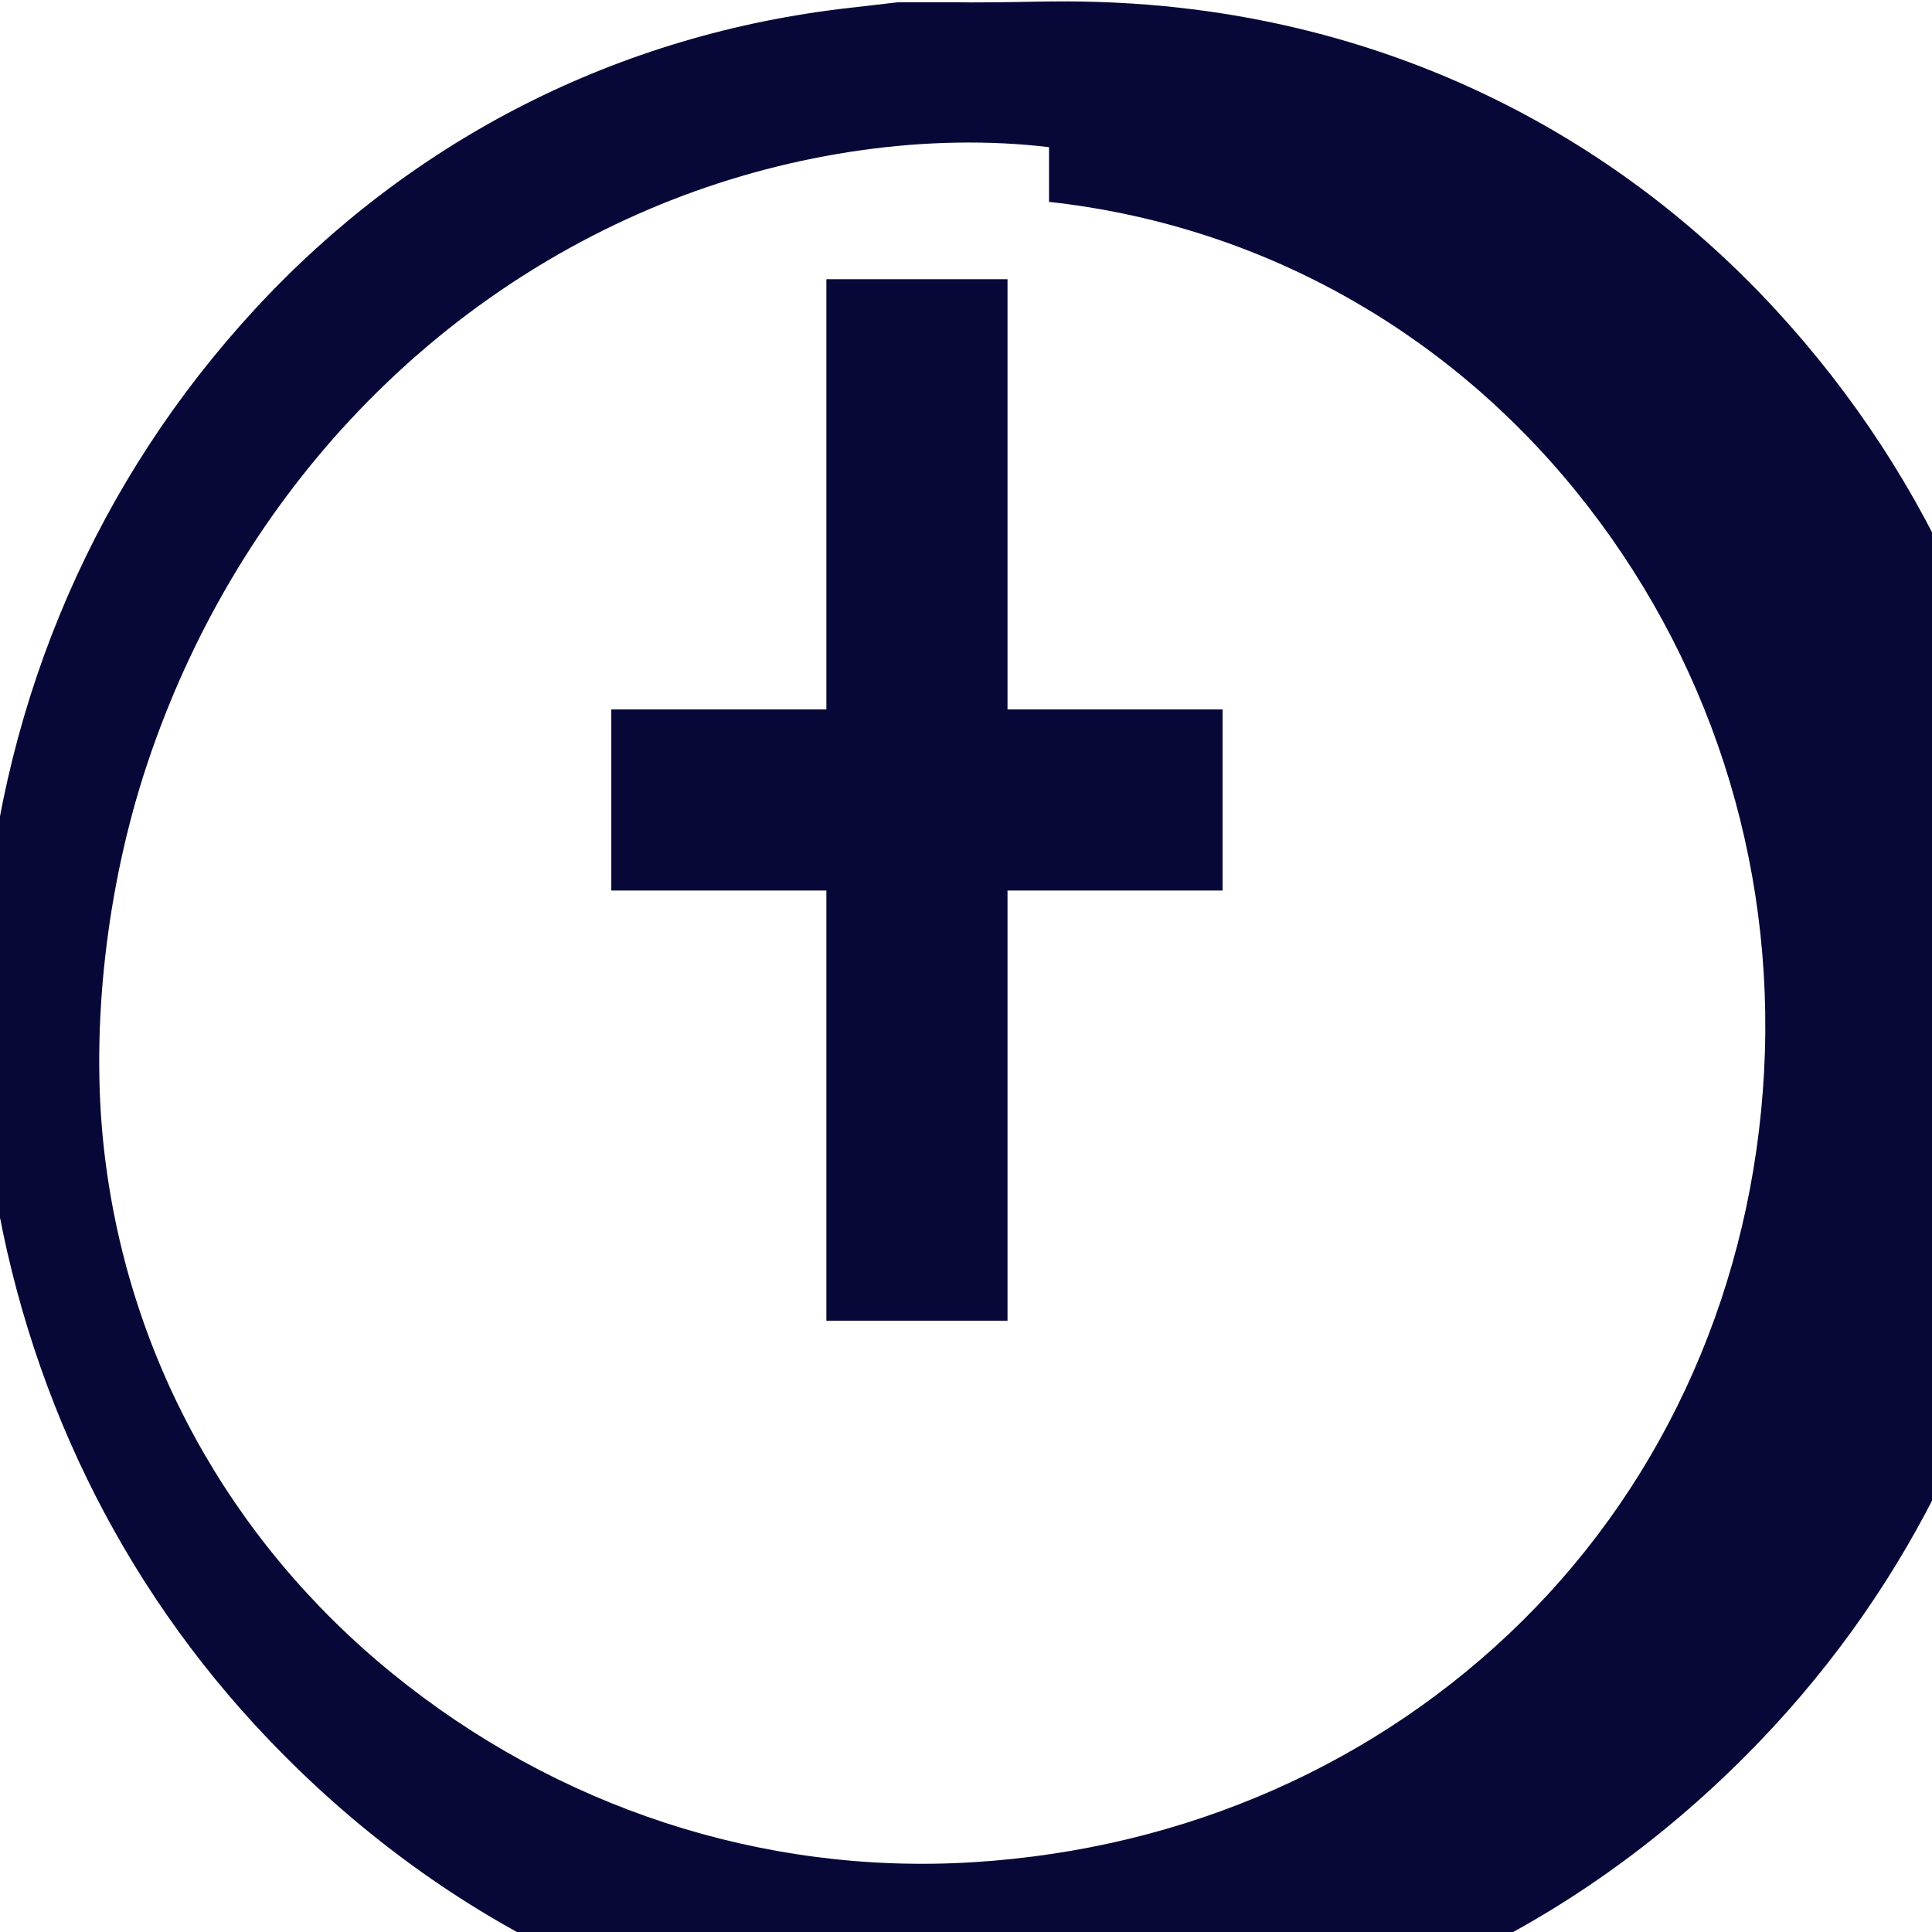
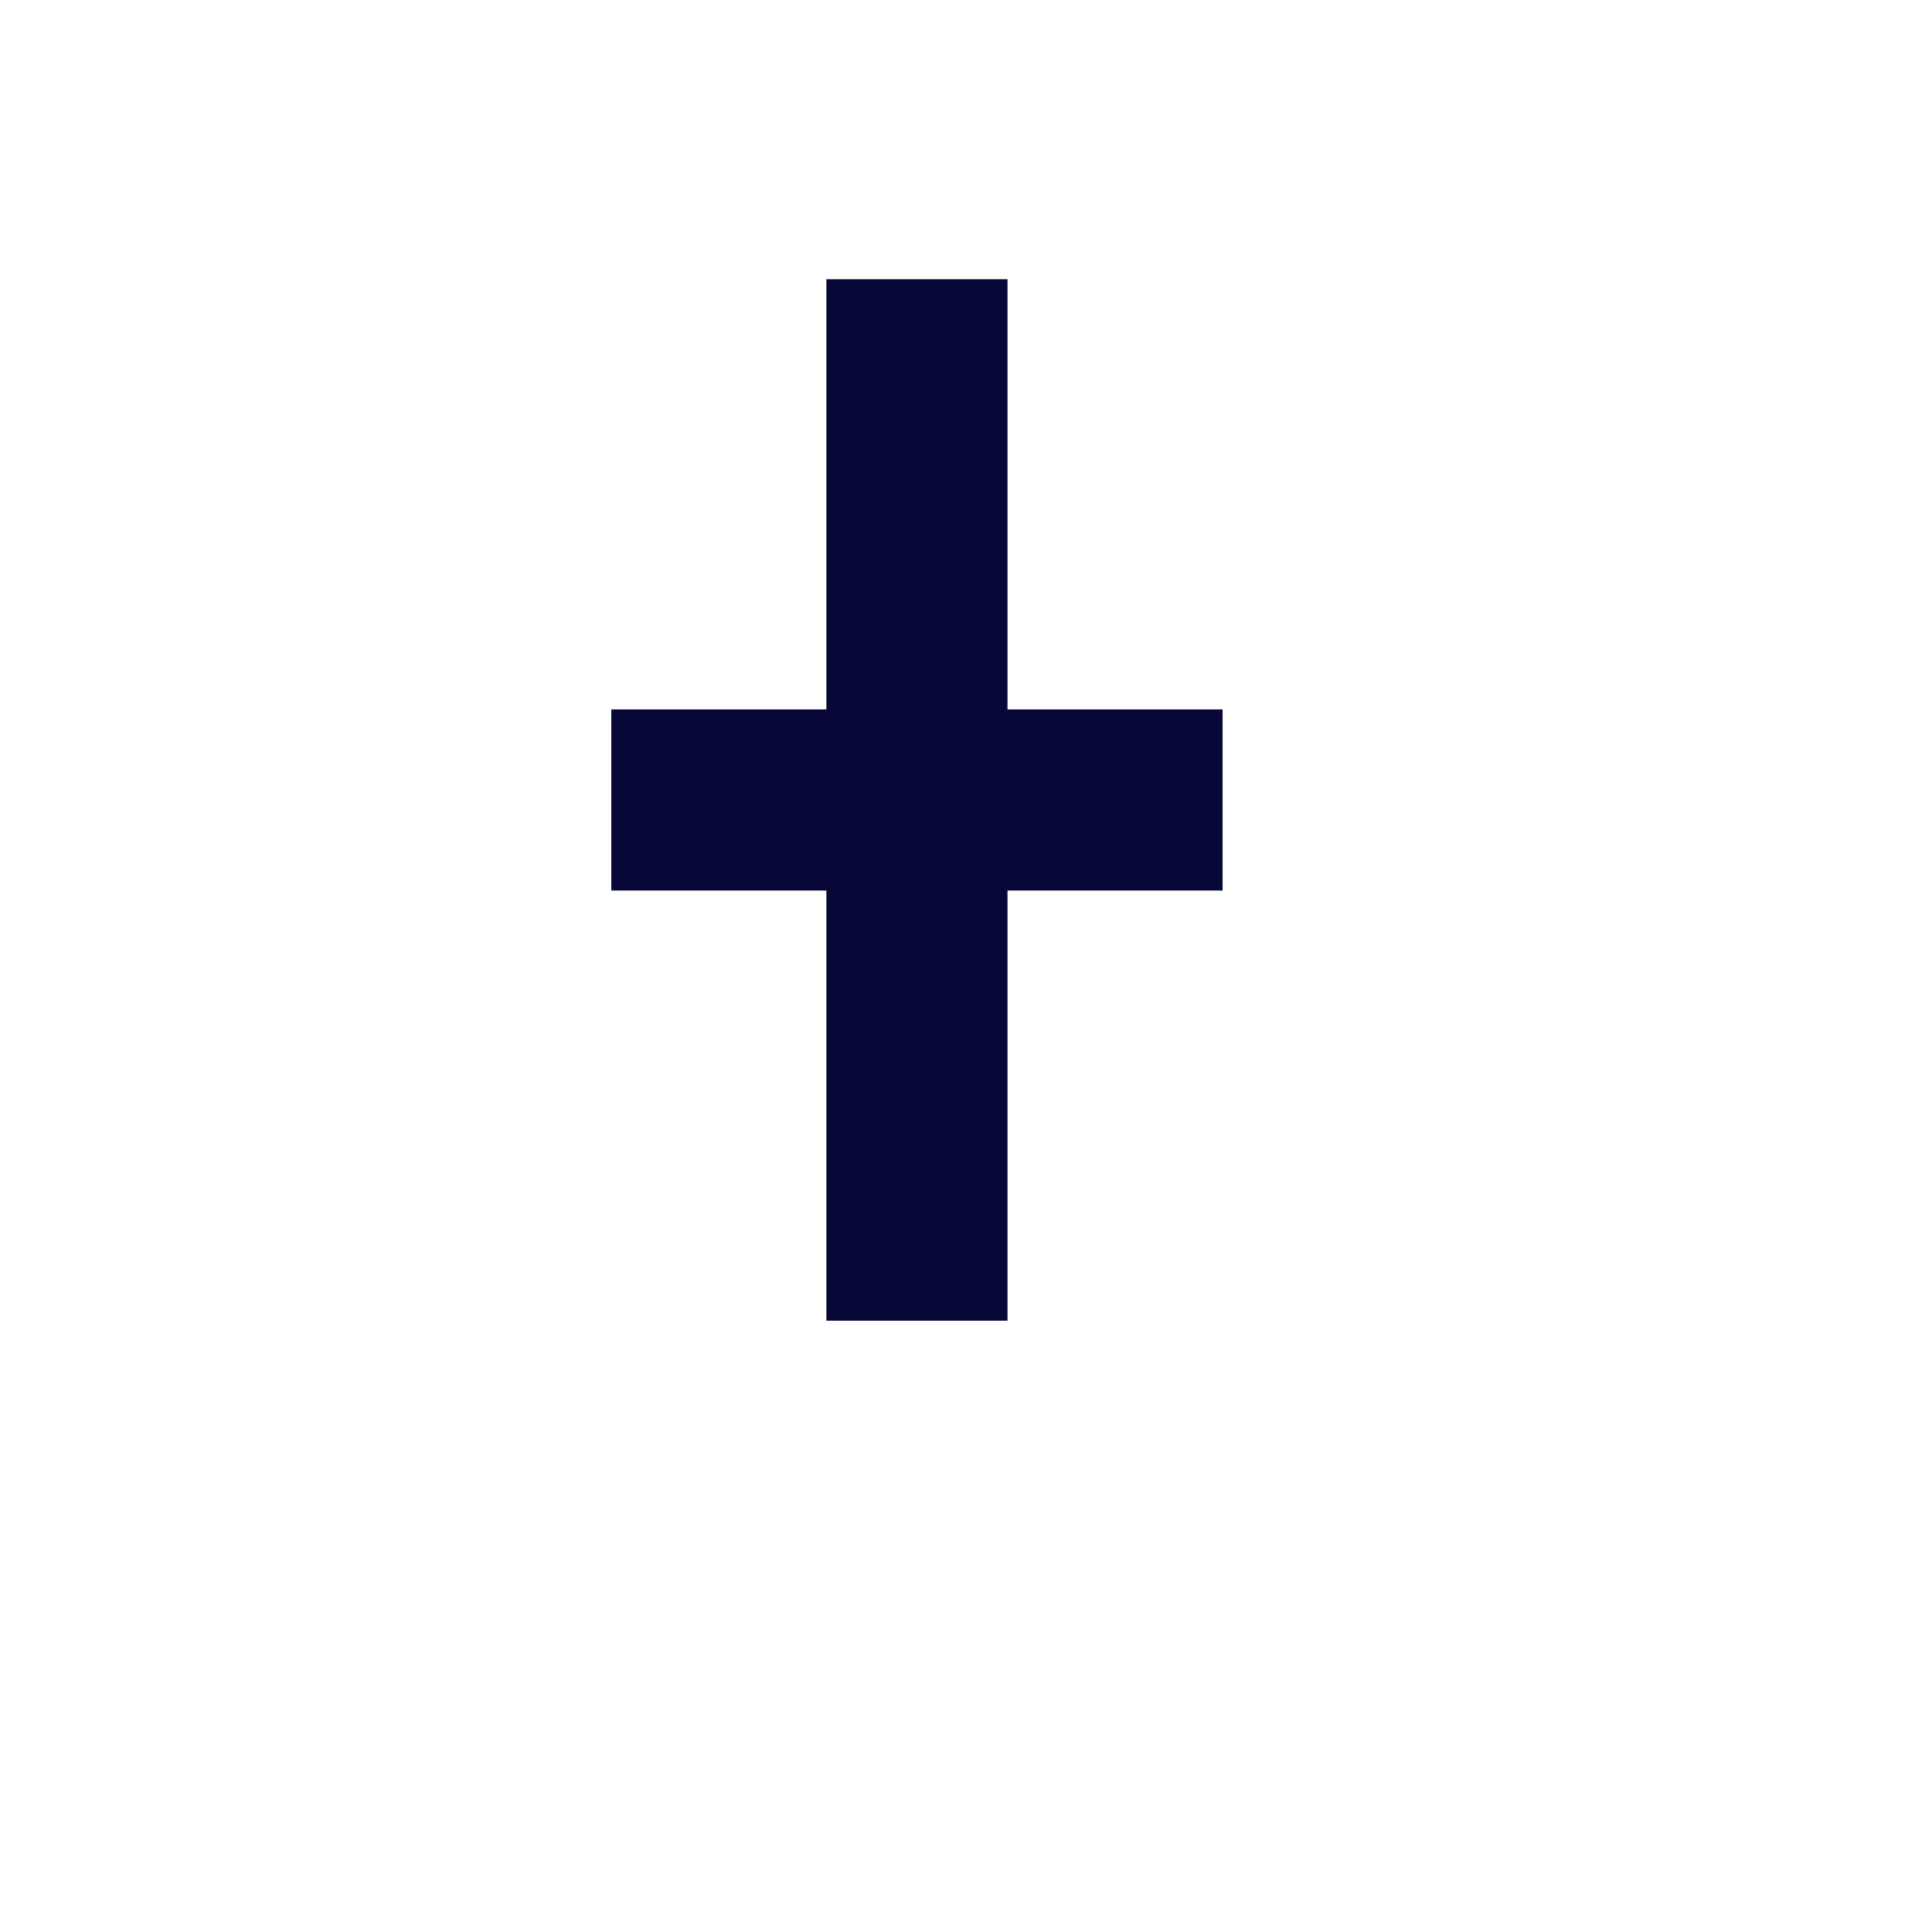
<svg xmlns="http://www.w3.org/2000/svg" version="1.0" width="512pt" height="512pt" viewBox="0 0 512 512" preserveAspectRatio="xMidYMid meet">
  <g transform="translate(0,512) scale(0.1,-0.1)" fill="#080838" stroke="none">
-     <path d="M2380 5114 c-19 -2 -78 -9 -130 -15 -610 -69 -1158 -347 -1575 -799 -417 -452 -665 -1023 -716 -1645 -15 -181 -6 -470 19 -635 87 -578 340 -1098 734 -1510 452 -473 1023 -756 1653 -820 181 -18 469 -18 650 0 630 64 1201 347 1653 820 394 412 647 932 734 1510 25 165 34 454 19 635 -51 622 -299 1193 -716 1645 -417 452 -965 730 -1575 799 -113 13 -237 19 -361 17 -102 -2 -205 -3 -230 -2z m400 -529 c547 -60 1042 -331 1395 -765 353 -434 530 -979 500 -1540 -30 -561 -257 -1076 -640 -1455 -383 -379 -894 -605 -1455 -640 -561 -35 -1106 147 -1540 500 -434 353 -705 848 -765 1395 -35 318 7 691 115 1015 231 693 738 1239 1390 1495 324 127 682 178 1000 140z" />
    <path d="M2190 3810 l0 -570 -285 0 -285 0 0 -240 0 -240 285 0 285 0 0 -570 0 -570 240 0 240 0 0 570 0 570 285 0 285 0 0 240 0 240 -285 0 -285 0 0 570 0 570 -240 0 -240 0 0 -570z" />
  </g>
</svg>